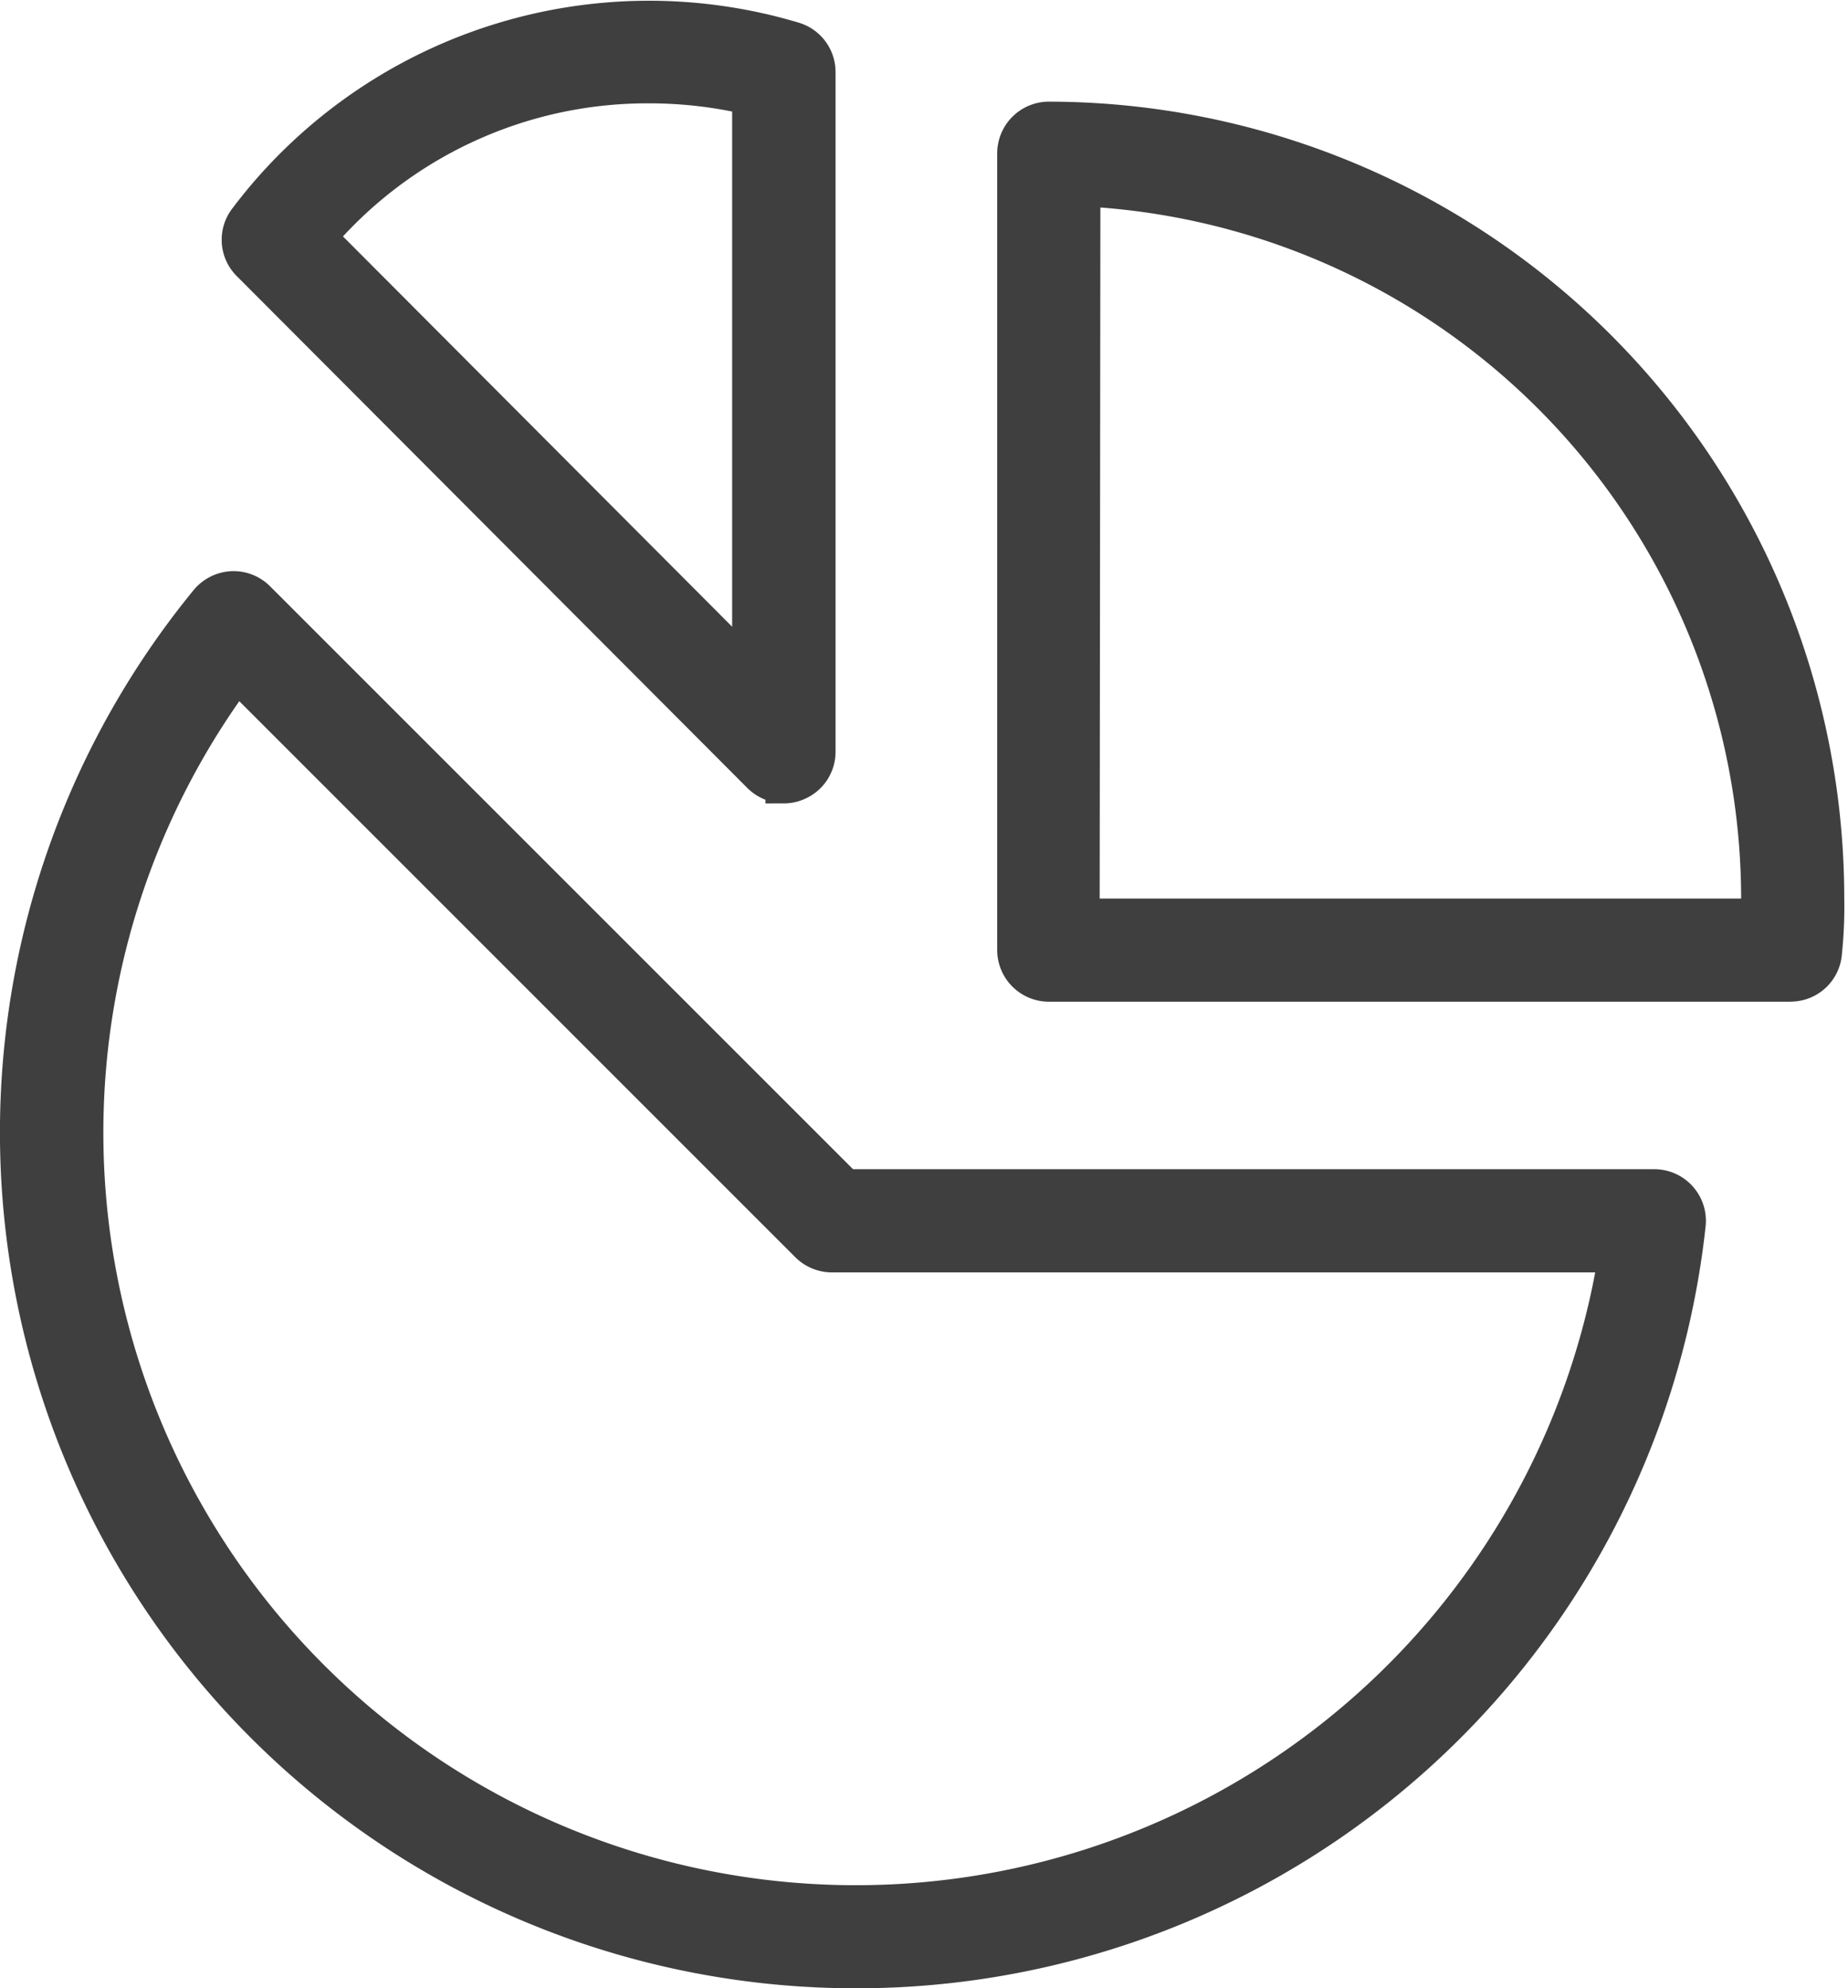
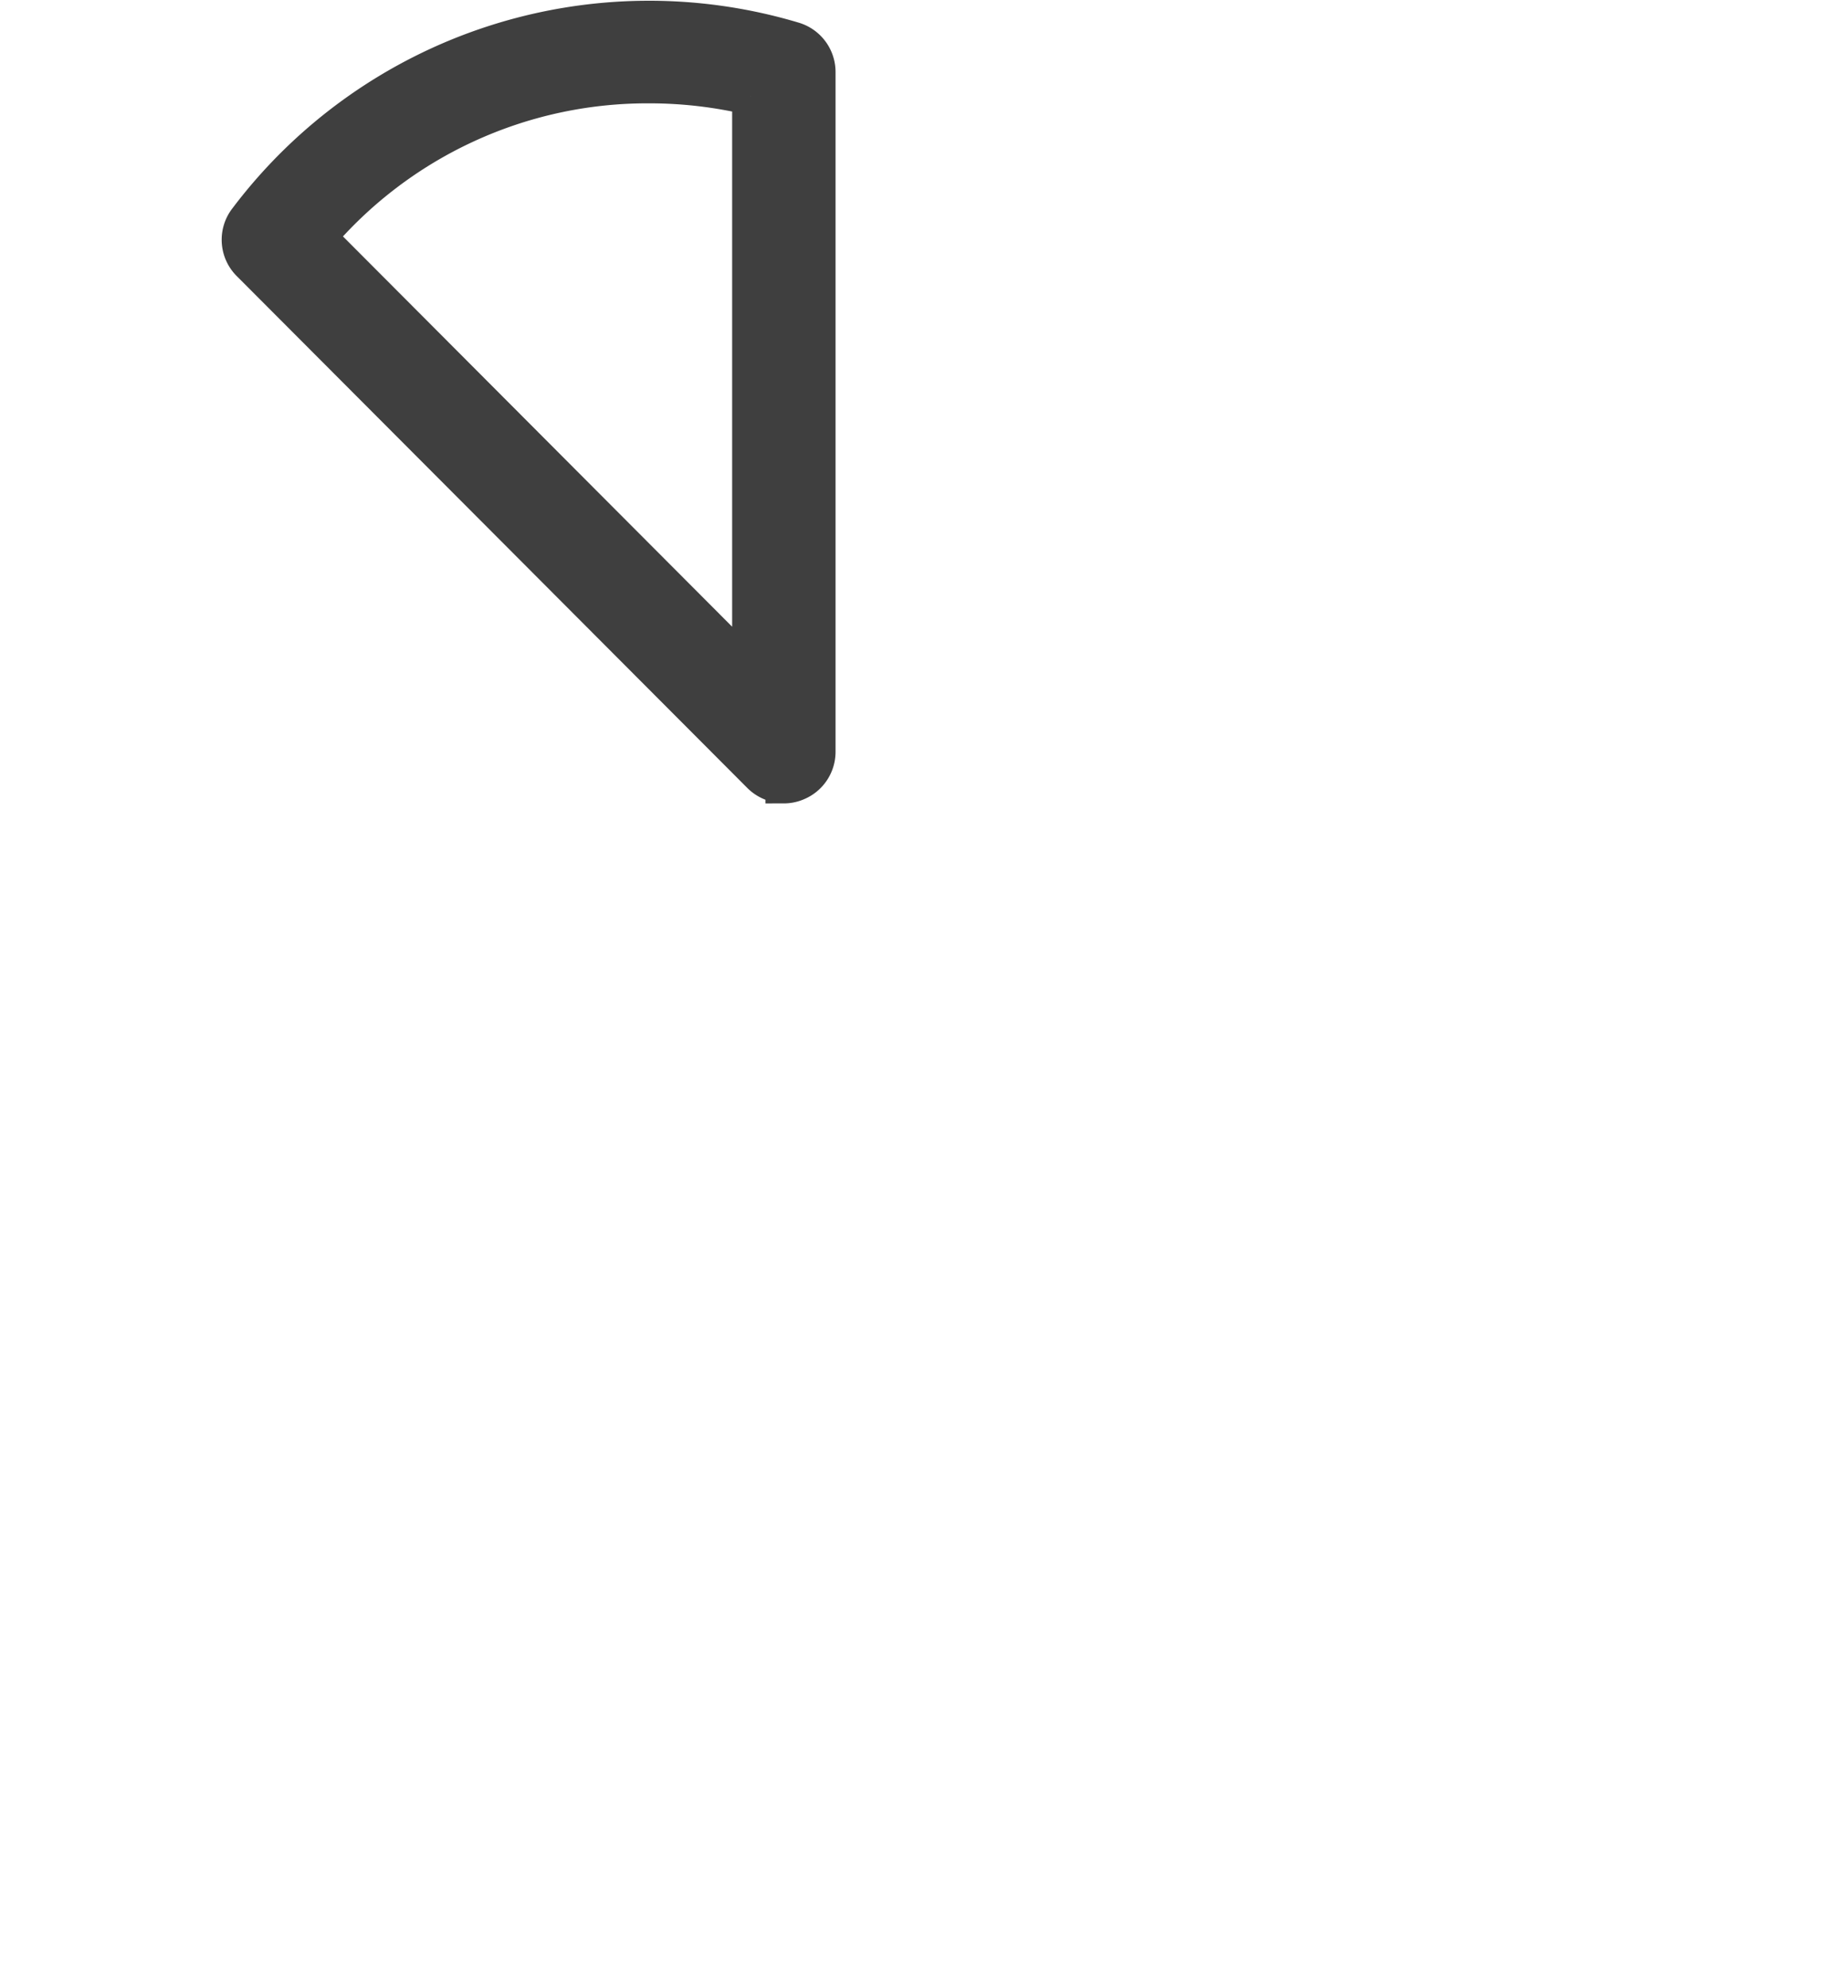
<svg xmlns="http://www.w3.org/2000/svg" width="25.092" height="26.993" viewBox="0 0 25.092 26.993">
  <g id="Analytics" transform="translate(-8.992 -5.787)">
-     <path id="Path_100545" data-name="Path 100545" d="M20.614,50.508a11.37,11.37,0,0,1-8.8-18.573.459.459,0,0,1,.328-.166.451.451,0,0,1,.341.133l7.988,7.986H31.454a.451.451,0,0,1,.448.5A11.346,11.346,0,0,1,20.614,50.508ZM12.21,32.9a10.467,10.467,0,1,0,18.739,7.889H20.286a.456.456,0,0,1-.319-.133Z" transform="translate(0 -17.978)" fill="#3f3f3f" stroke="#3f3f3f" stroke-width="0.5" />
    <path id="Path_100546" data-name="Path 100546" d="M26.613,16.441a.456.456,0,0,1-.319-.133L19.368,9.365a.447.447,0,0,1-.042-.6,6.837,6.837,0,0,1,7.42-2.43.449.449,0,0,1,.319.431v9.227a.448.448,0,0,1-.278.415.44.44,0,0,1-.174.036ZM20.289,9.012,26.161,14.9v-7.8a5.971,5.971,0,0,0-1.386-.16,5.877,5.877,0,0,0-4.5,2.077Z" transform="translate(-6.978)" fill="#3f3f3f" stroke="#3f3f3f" stroke-width="0.5" />
-     <path id="Path_100547" data-name="Path 100547" d="M64.726,22.321H54.651a.452.452,0,0,1-.452-.458V11.054a.452.452,0,0,1,.452-.452A10.566,10.566,0,0,1,65.2,21.156a6.017,6.017,0,0,1-.031.749h0a.448.448,0,0,1-.448.415Zm-9.636-.9H64.3v-.262a9.665,9.665,0,0,0-9.2-9.636Z" transform="translate(-31.417 -3.185)" fill="#3f3f3f" stroke="#3f3f3f" stroke-width="0.5" />
  </g>
</svg>